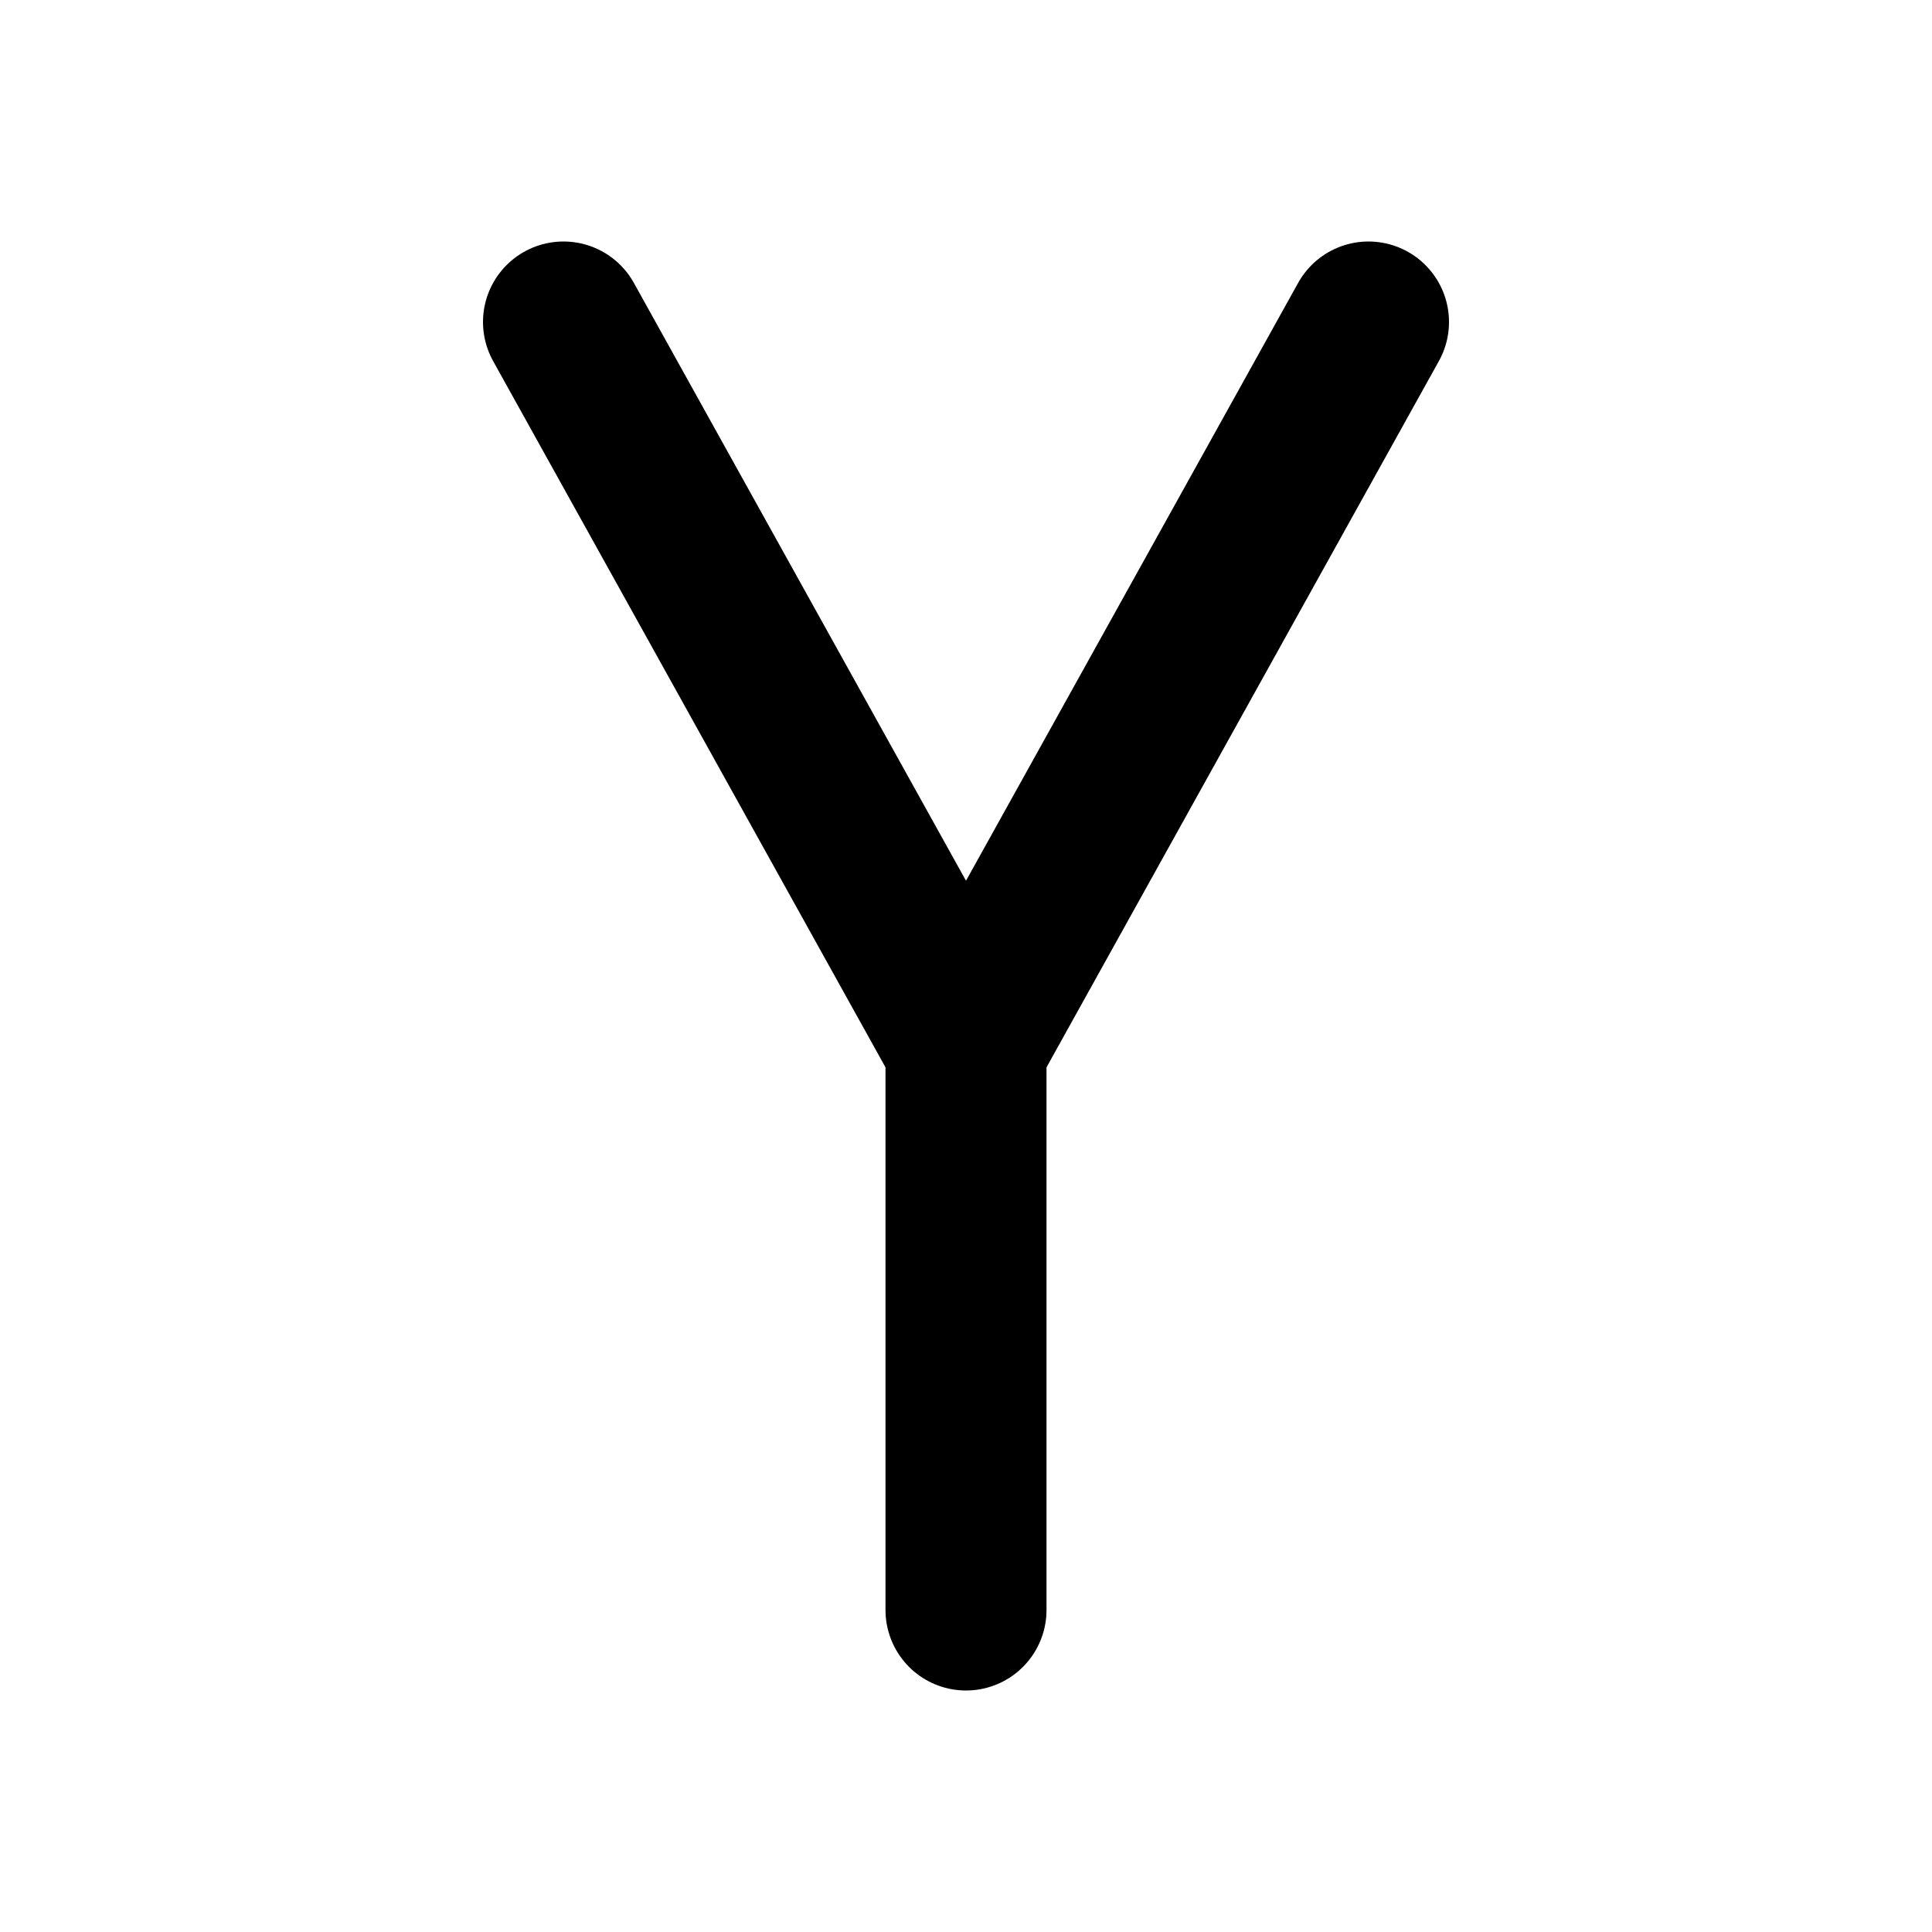
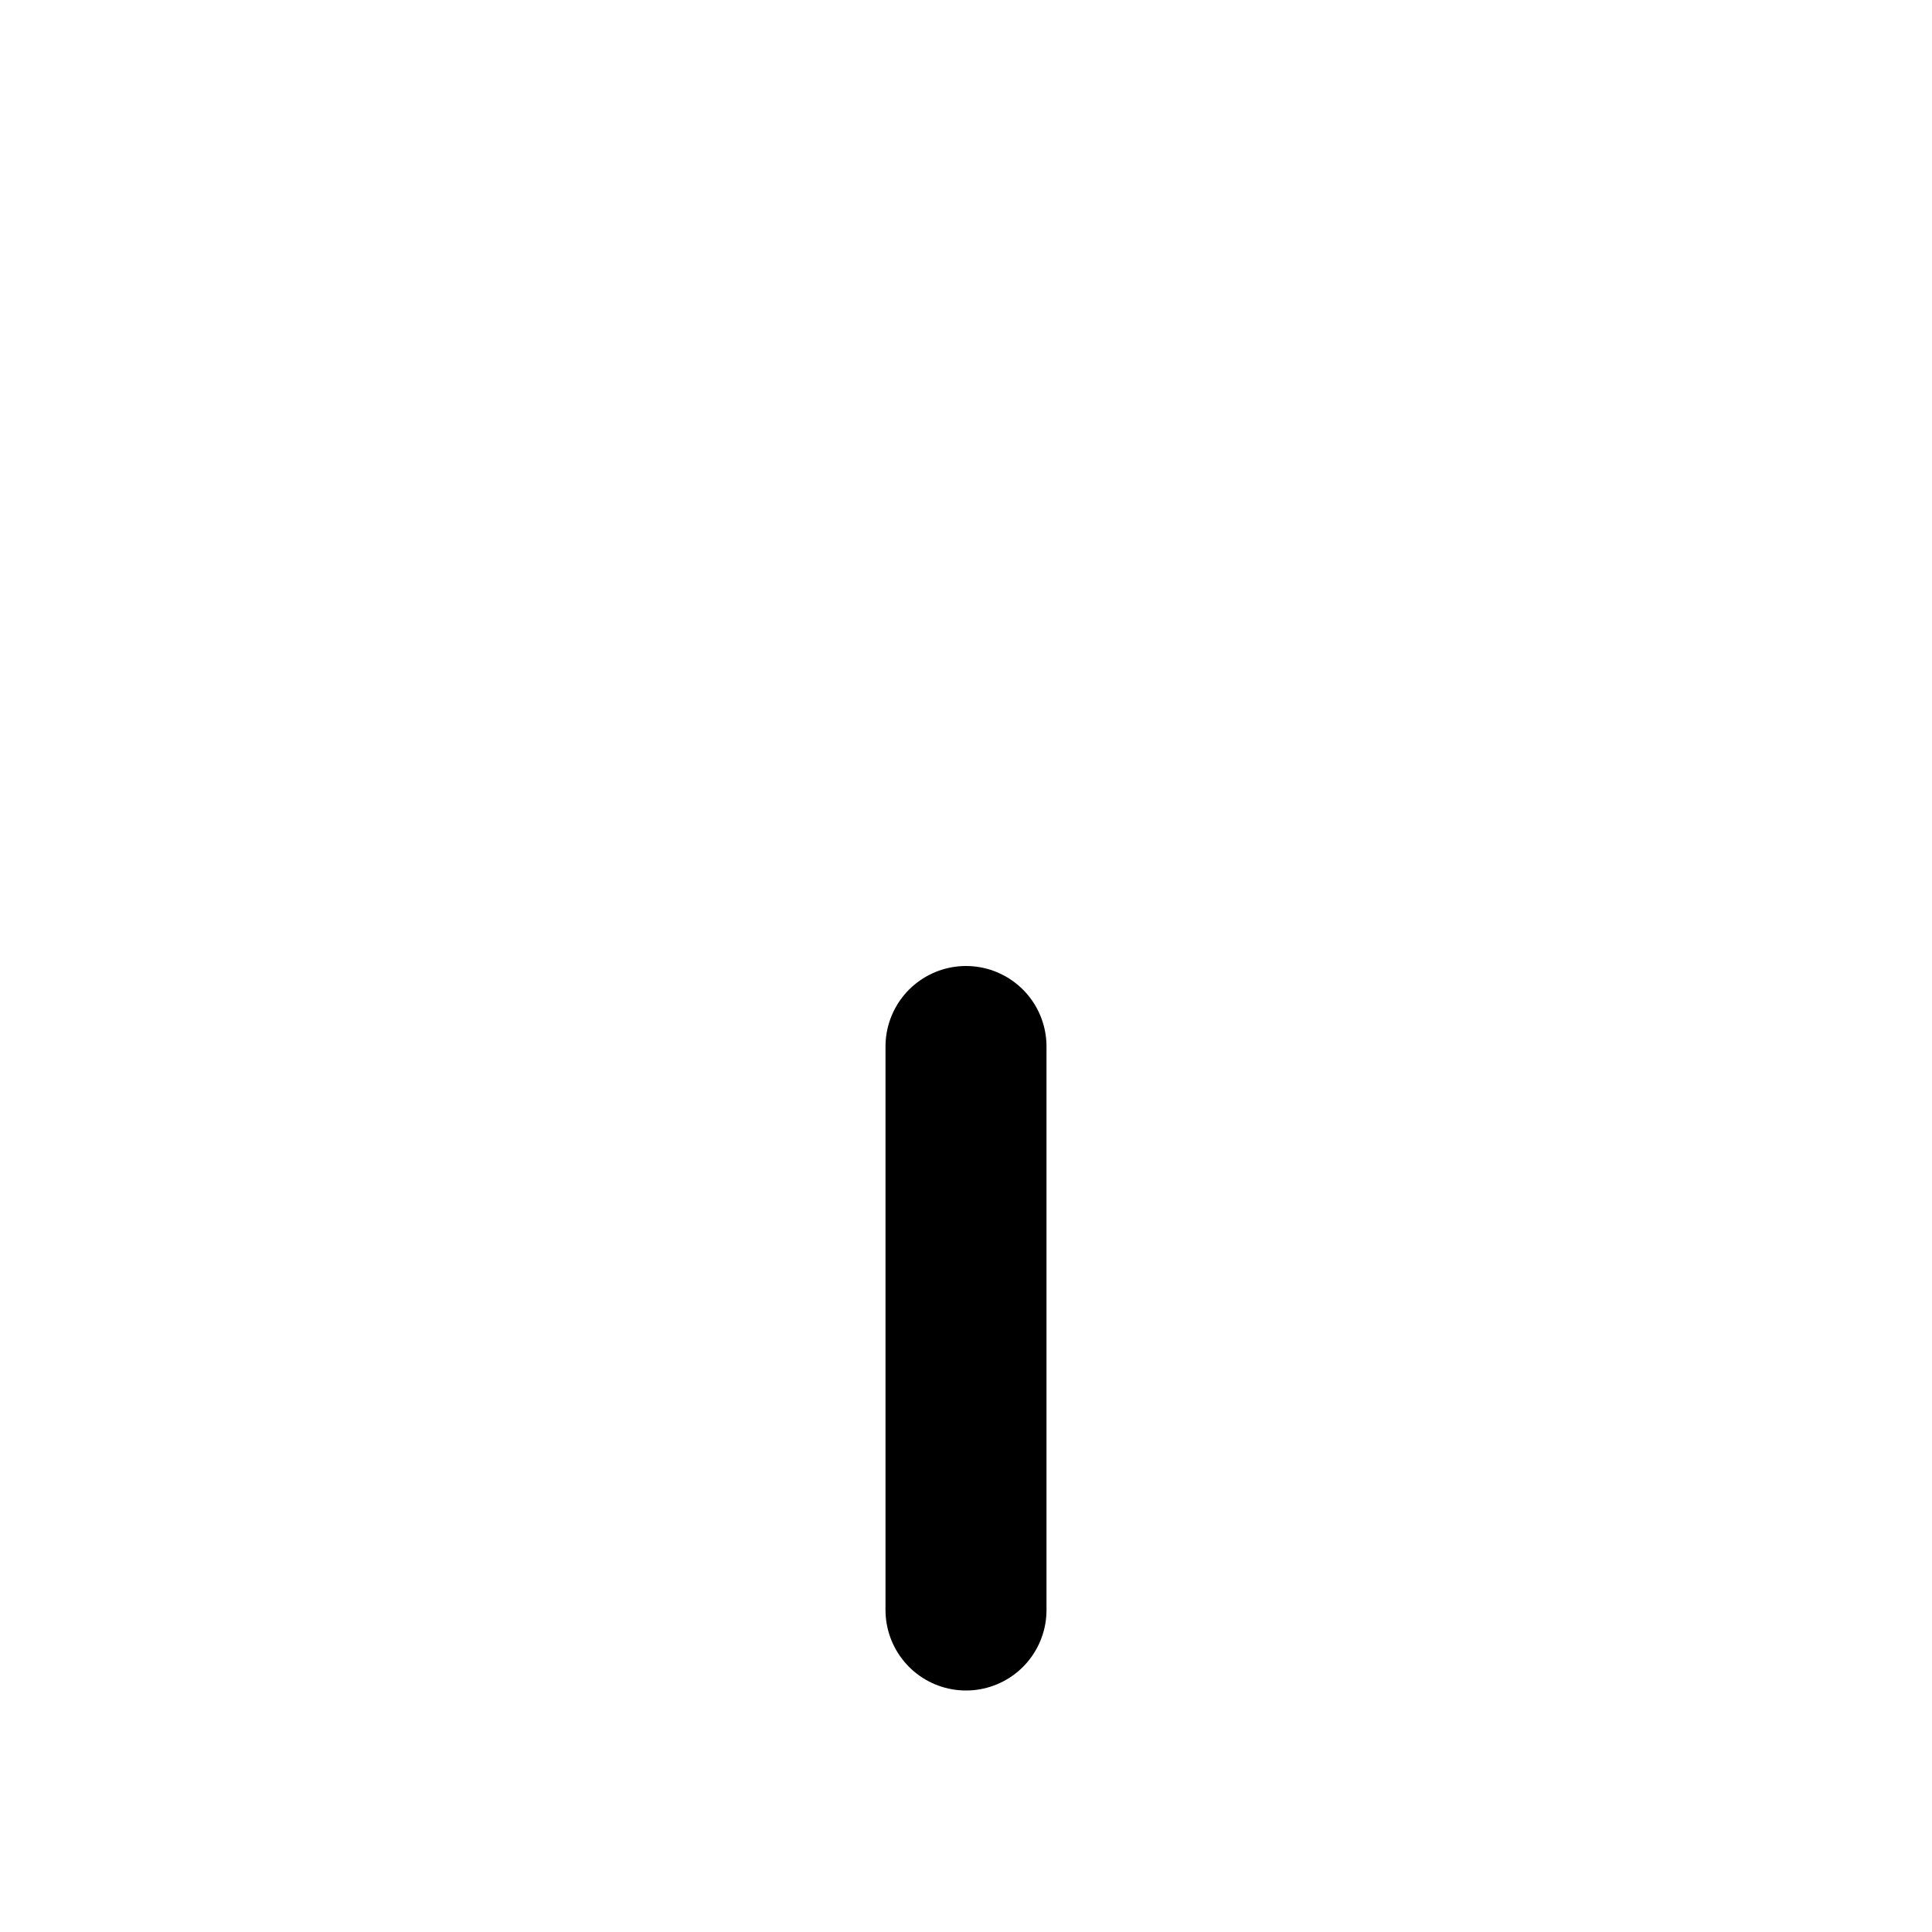
<svg xmlns="http://www.w3.org/2000/svg" class="icon icon-tabler icon-tabler-letter-y" width="24" height="24" viewBox="0 0 24 24" stroke-width="2" stroke="currentColor" fill="none" stroke-linecap="round" stroke-linejoin="round">
-   <path stroke="none" d="M0 0h24v24H0z" fill="none" />
-   <path d="M7 4l5 9l5 -9" />
  <path d="M12 13l0 7" />
</svg>